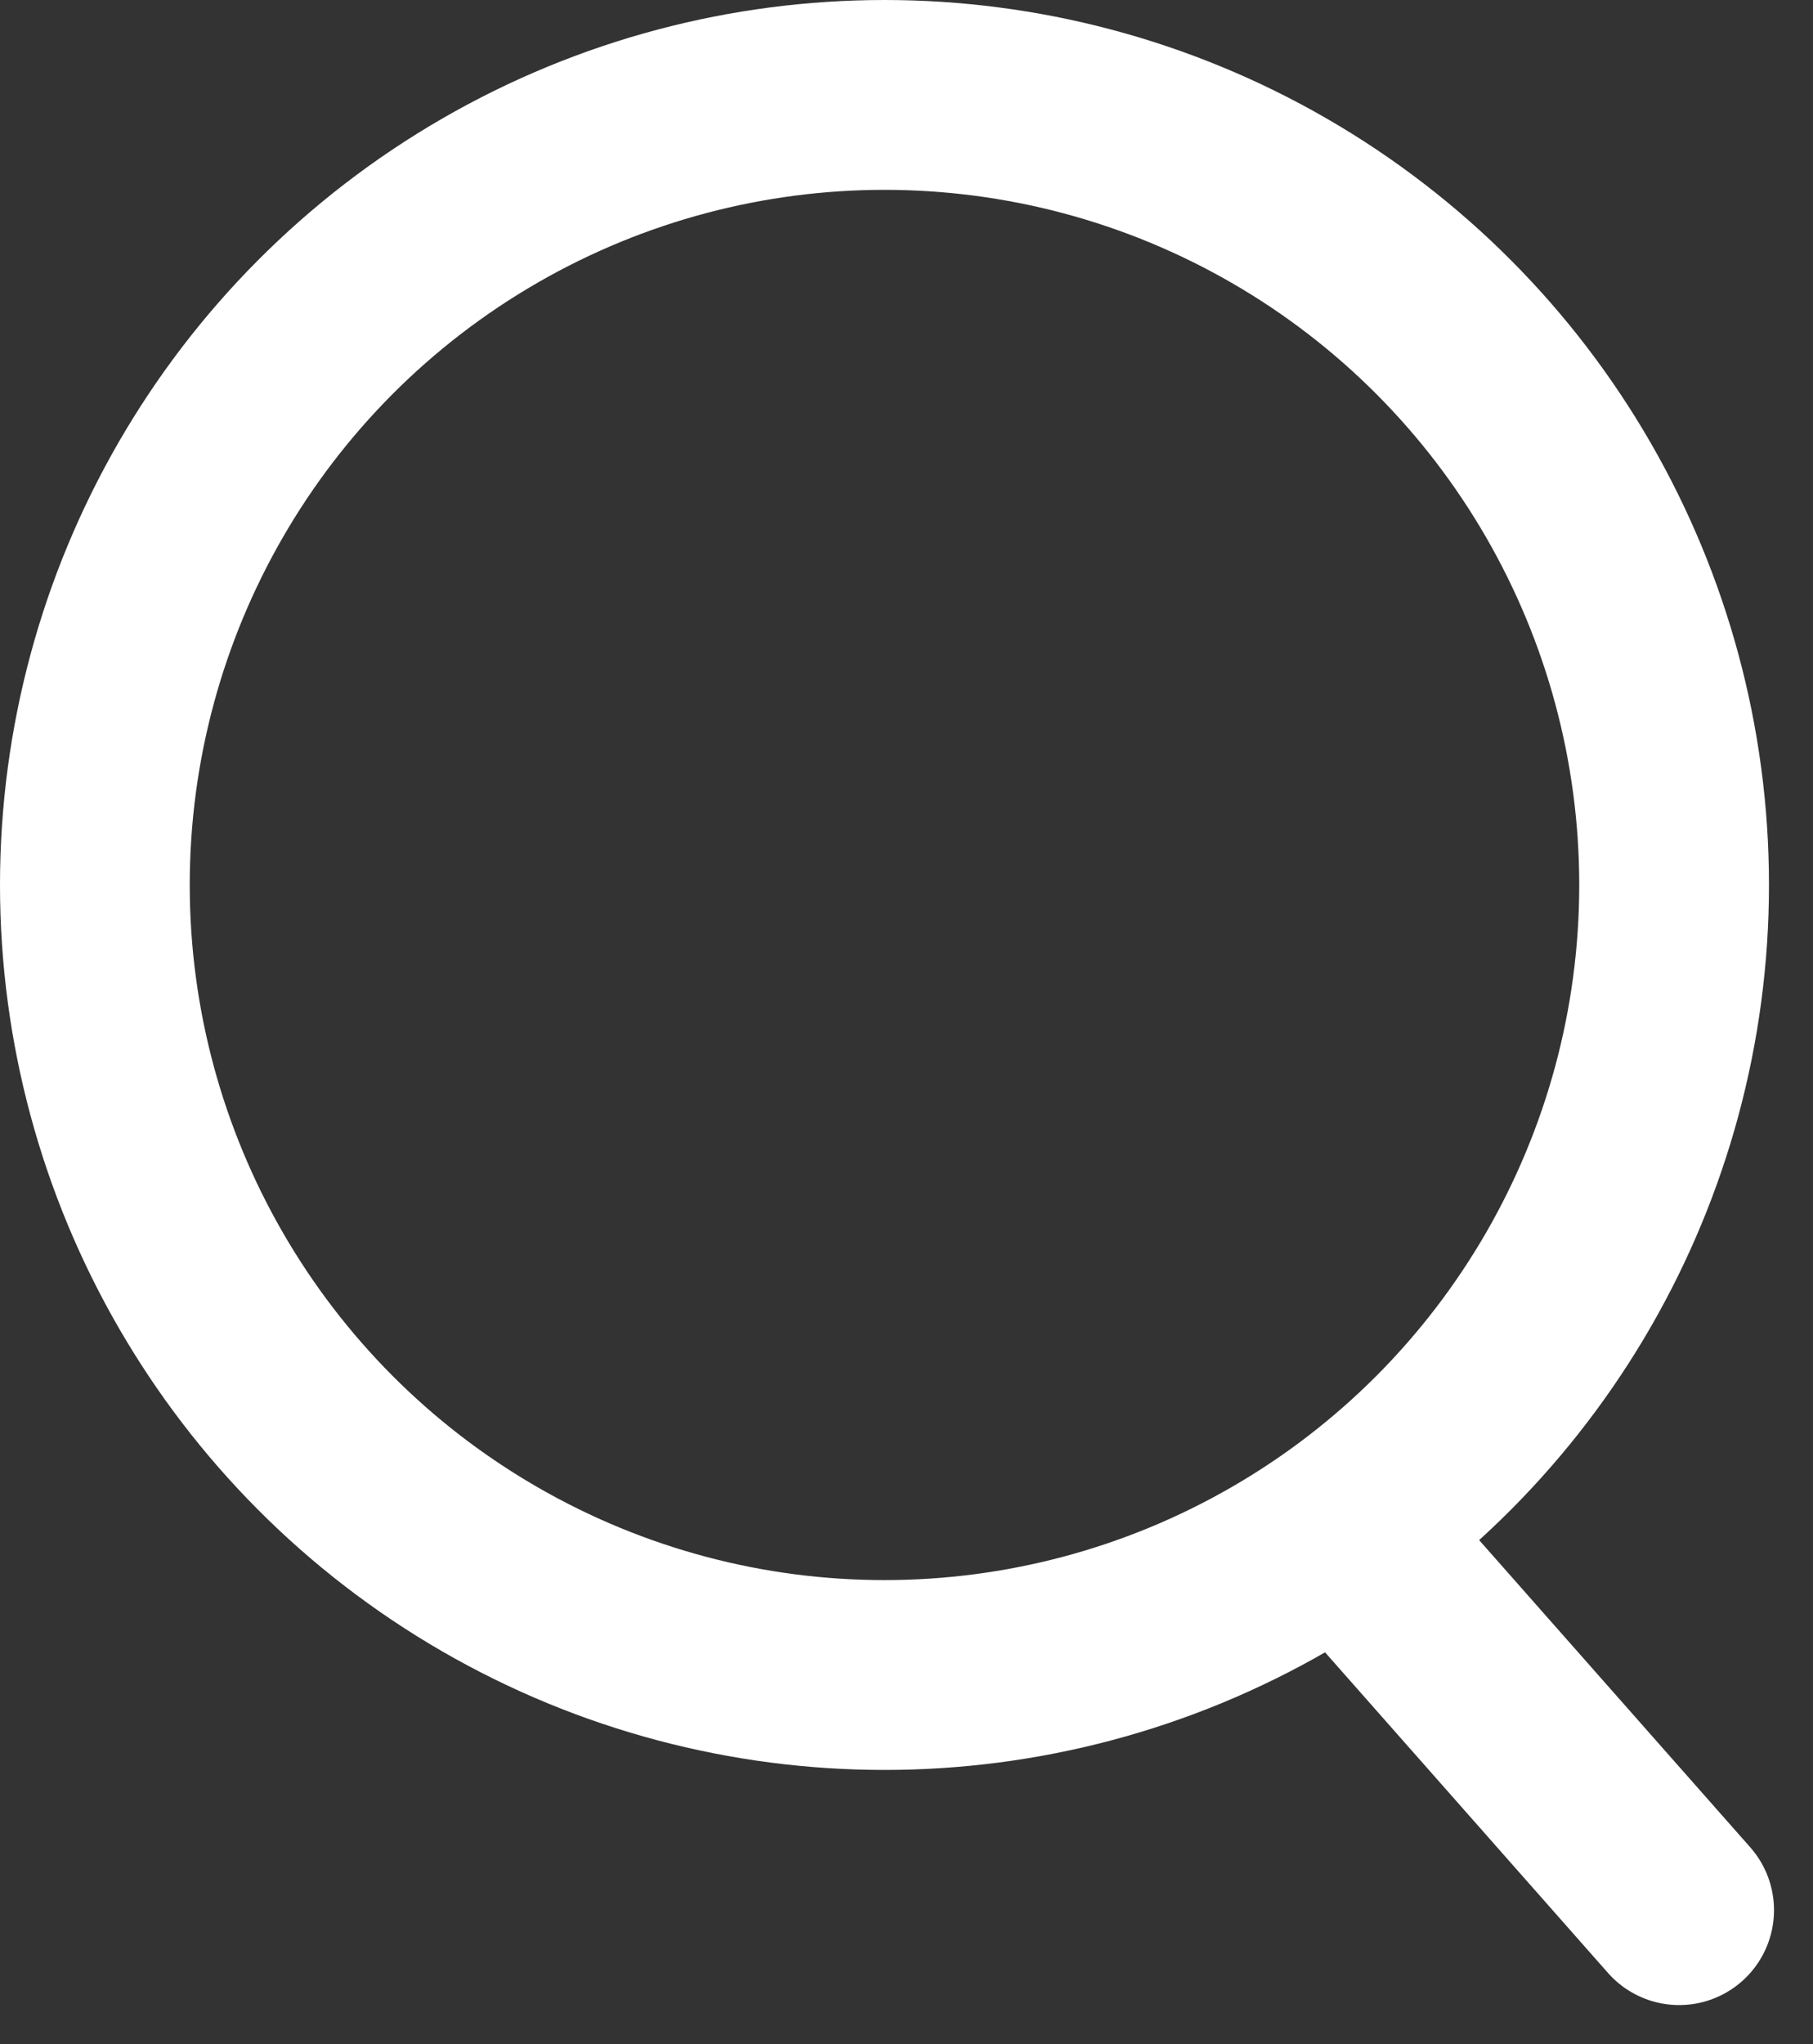
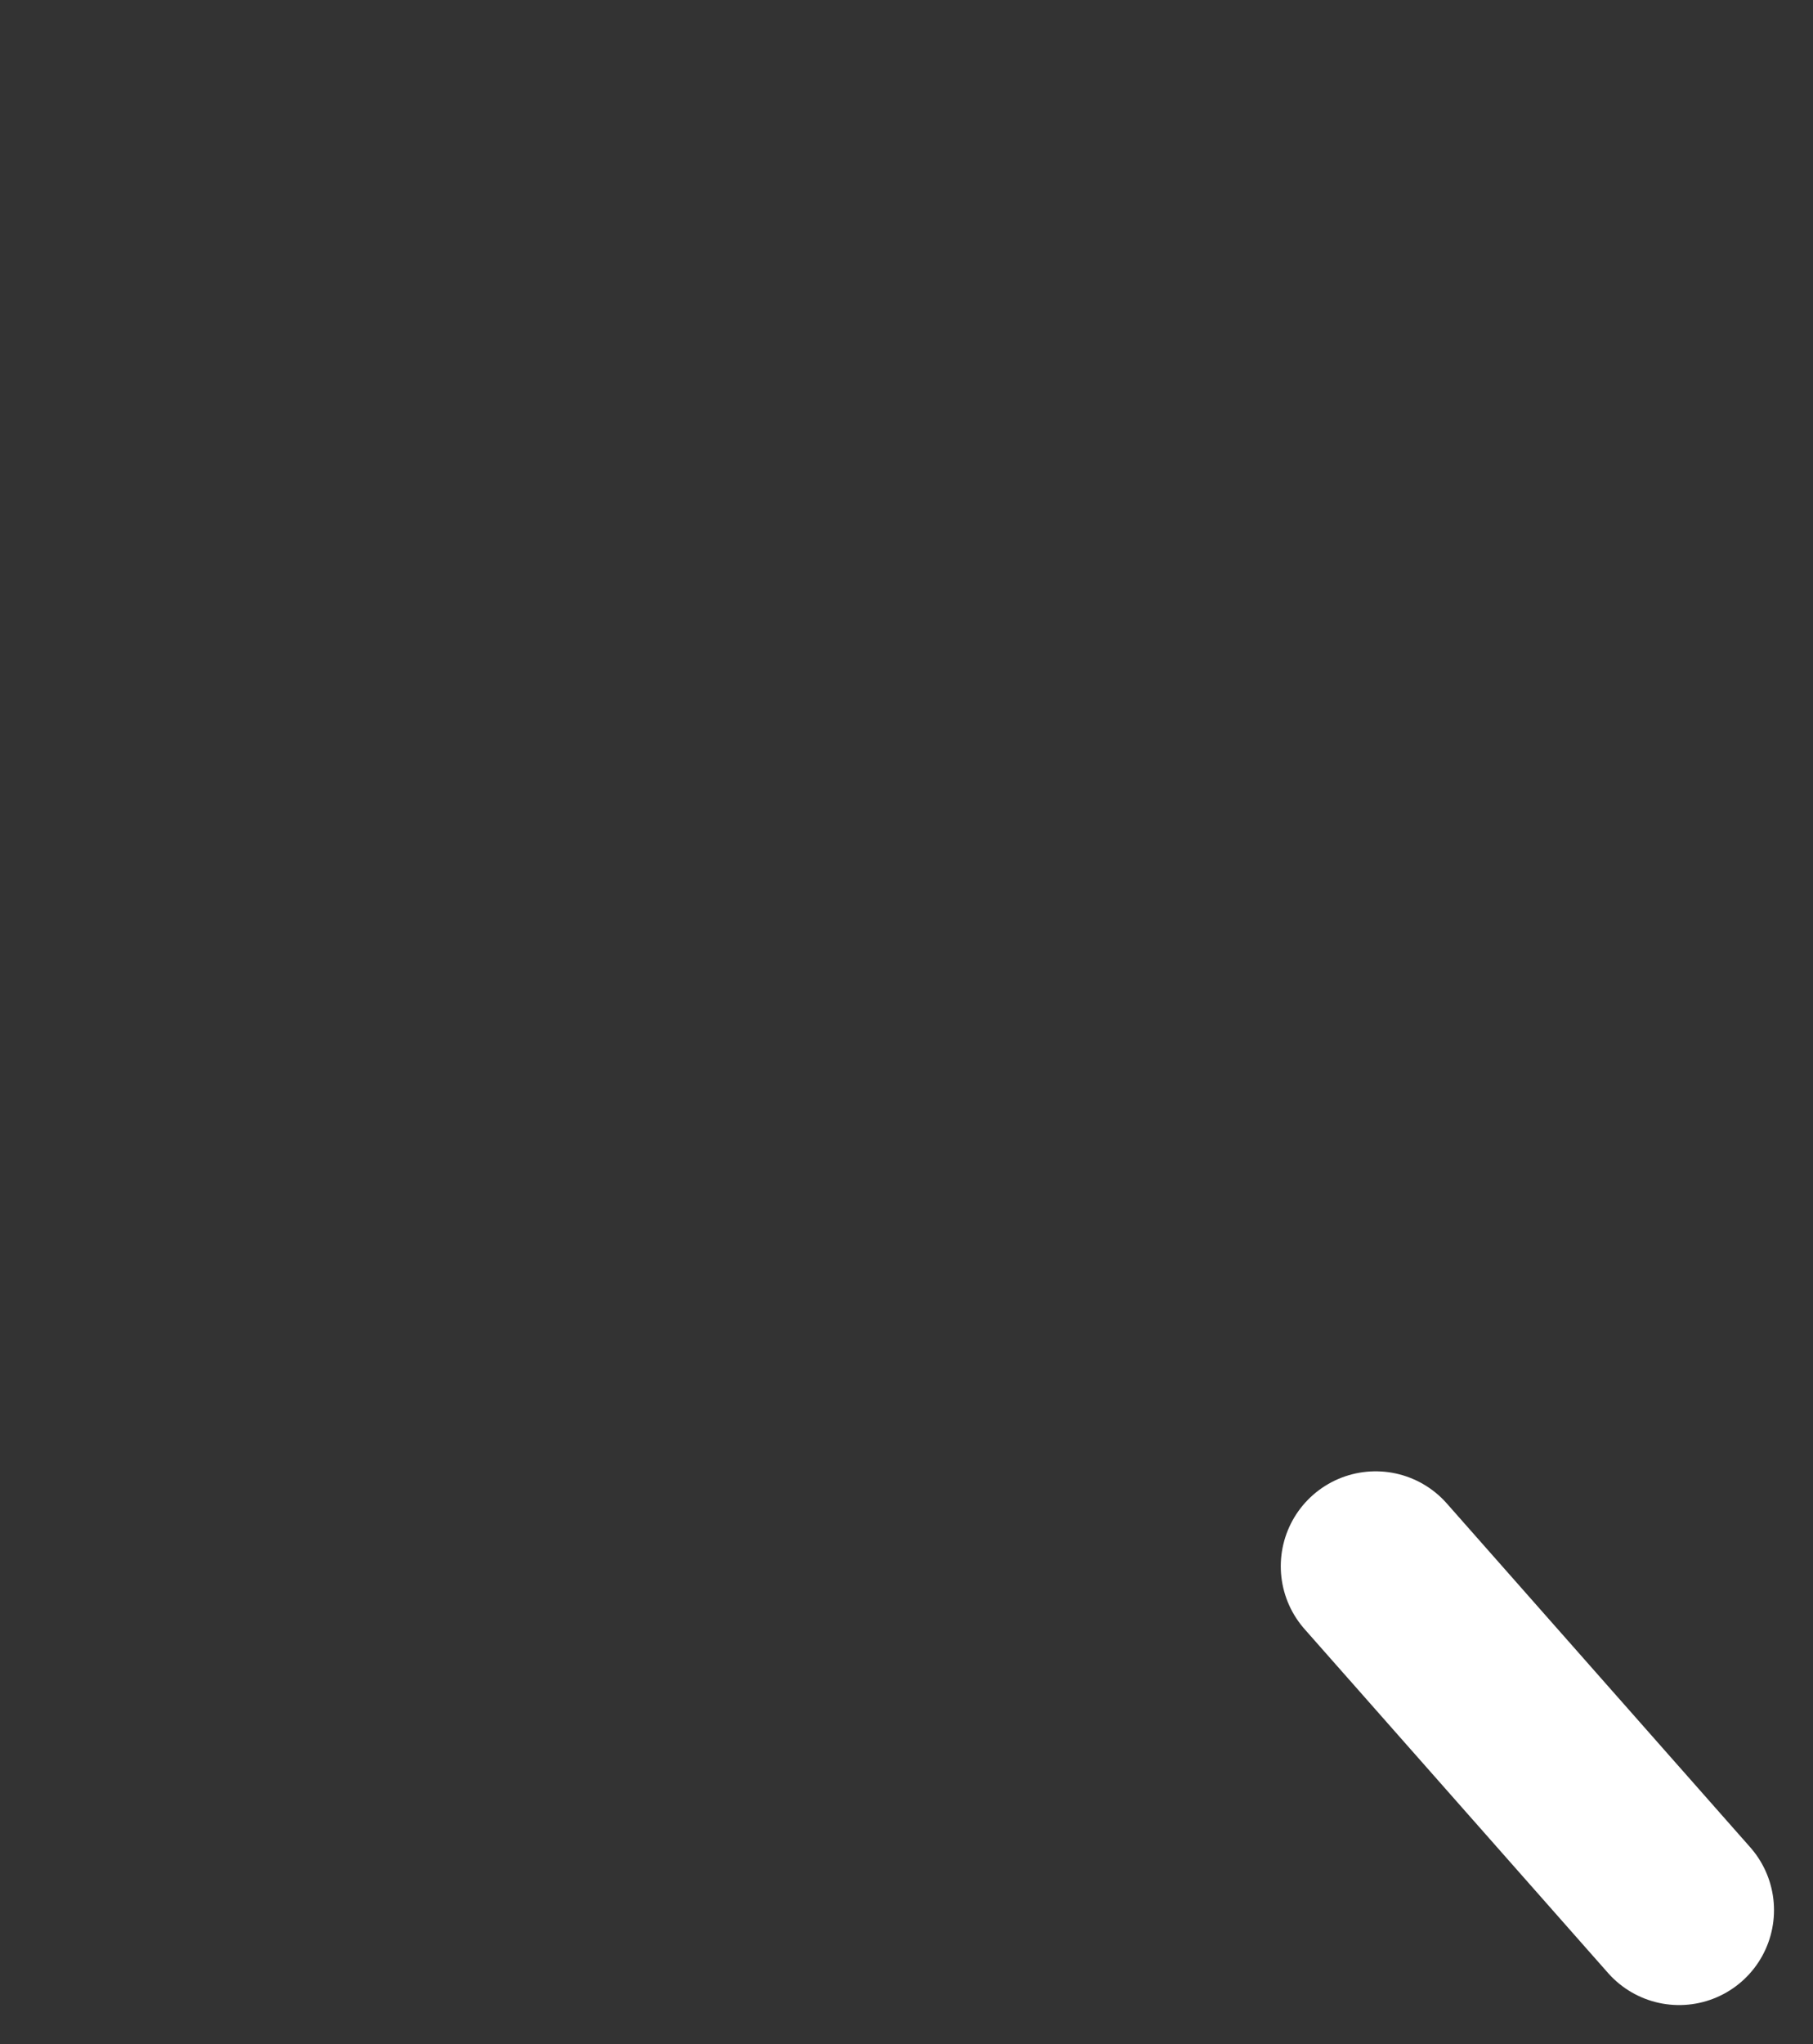
<svg xmlns="http://www.w3.org/2000/svg" width="19.11" height="21.535" viewBox="0 0 19.11 21.535">
  <rect x="0" y="0" width="19.11" height="21.535" fill="#333333" stroke="none" />
  <g id="icon-search" transform="translate(-401.072 -243.951)">
-     <circle id="Ellipse_19" data-name="Ellipse 19" cx="8.323" cy="8.323" r="8.323" transform="translate(402.072 244.951)" fill="none" stroke="#fff" stroke-linecap="round" stroke-miterlimit="10" stroke-width="2" />
    <line id="Line_8" data-name="Line 8" x2="3.199" y2="3.623" transform="translate(415.572 260.451)" fill="none" stroke="#fff" stroke-linecap="round" stroke-miterlimit="10" stroke-width="2" />
  </g>
</svg>